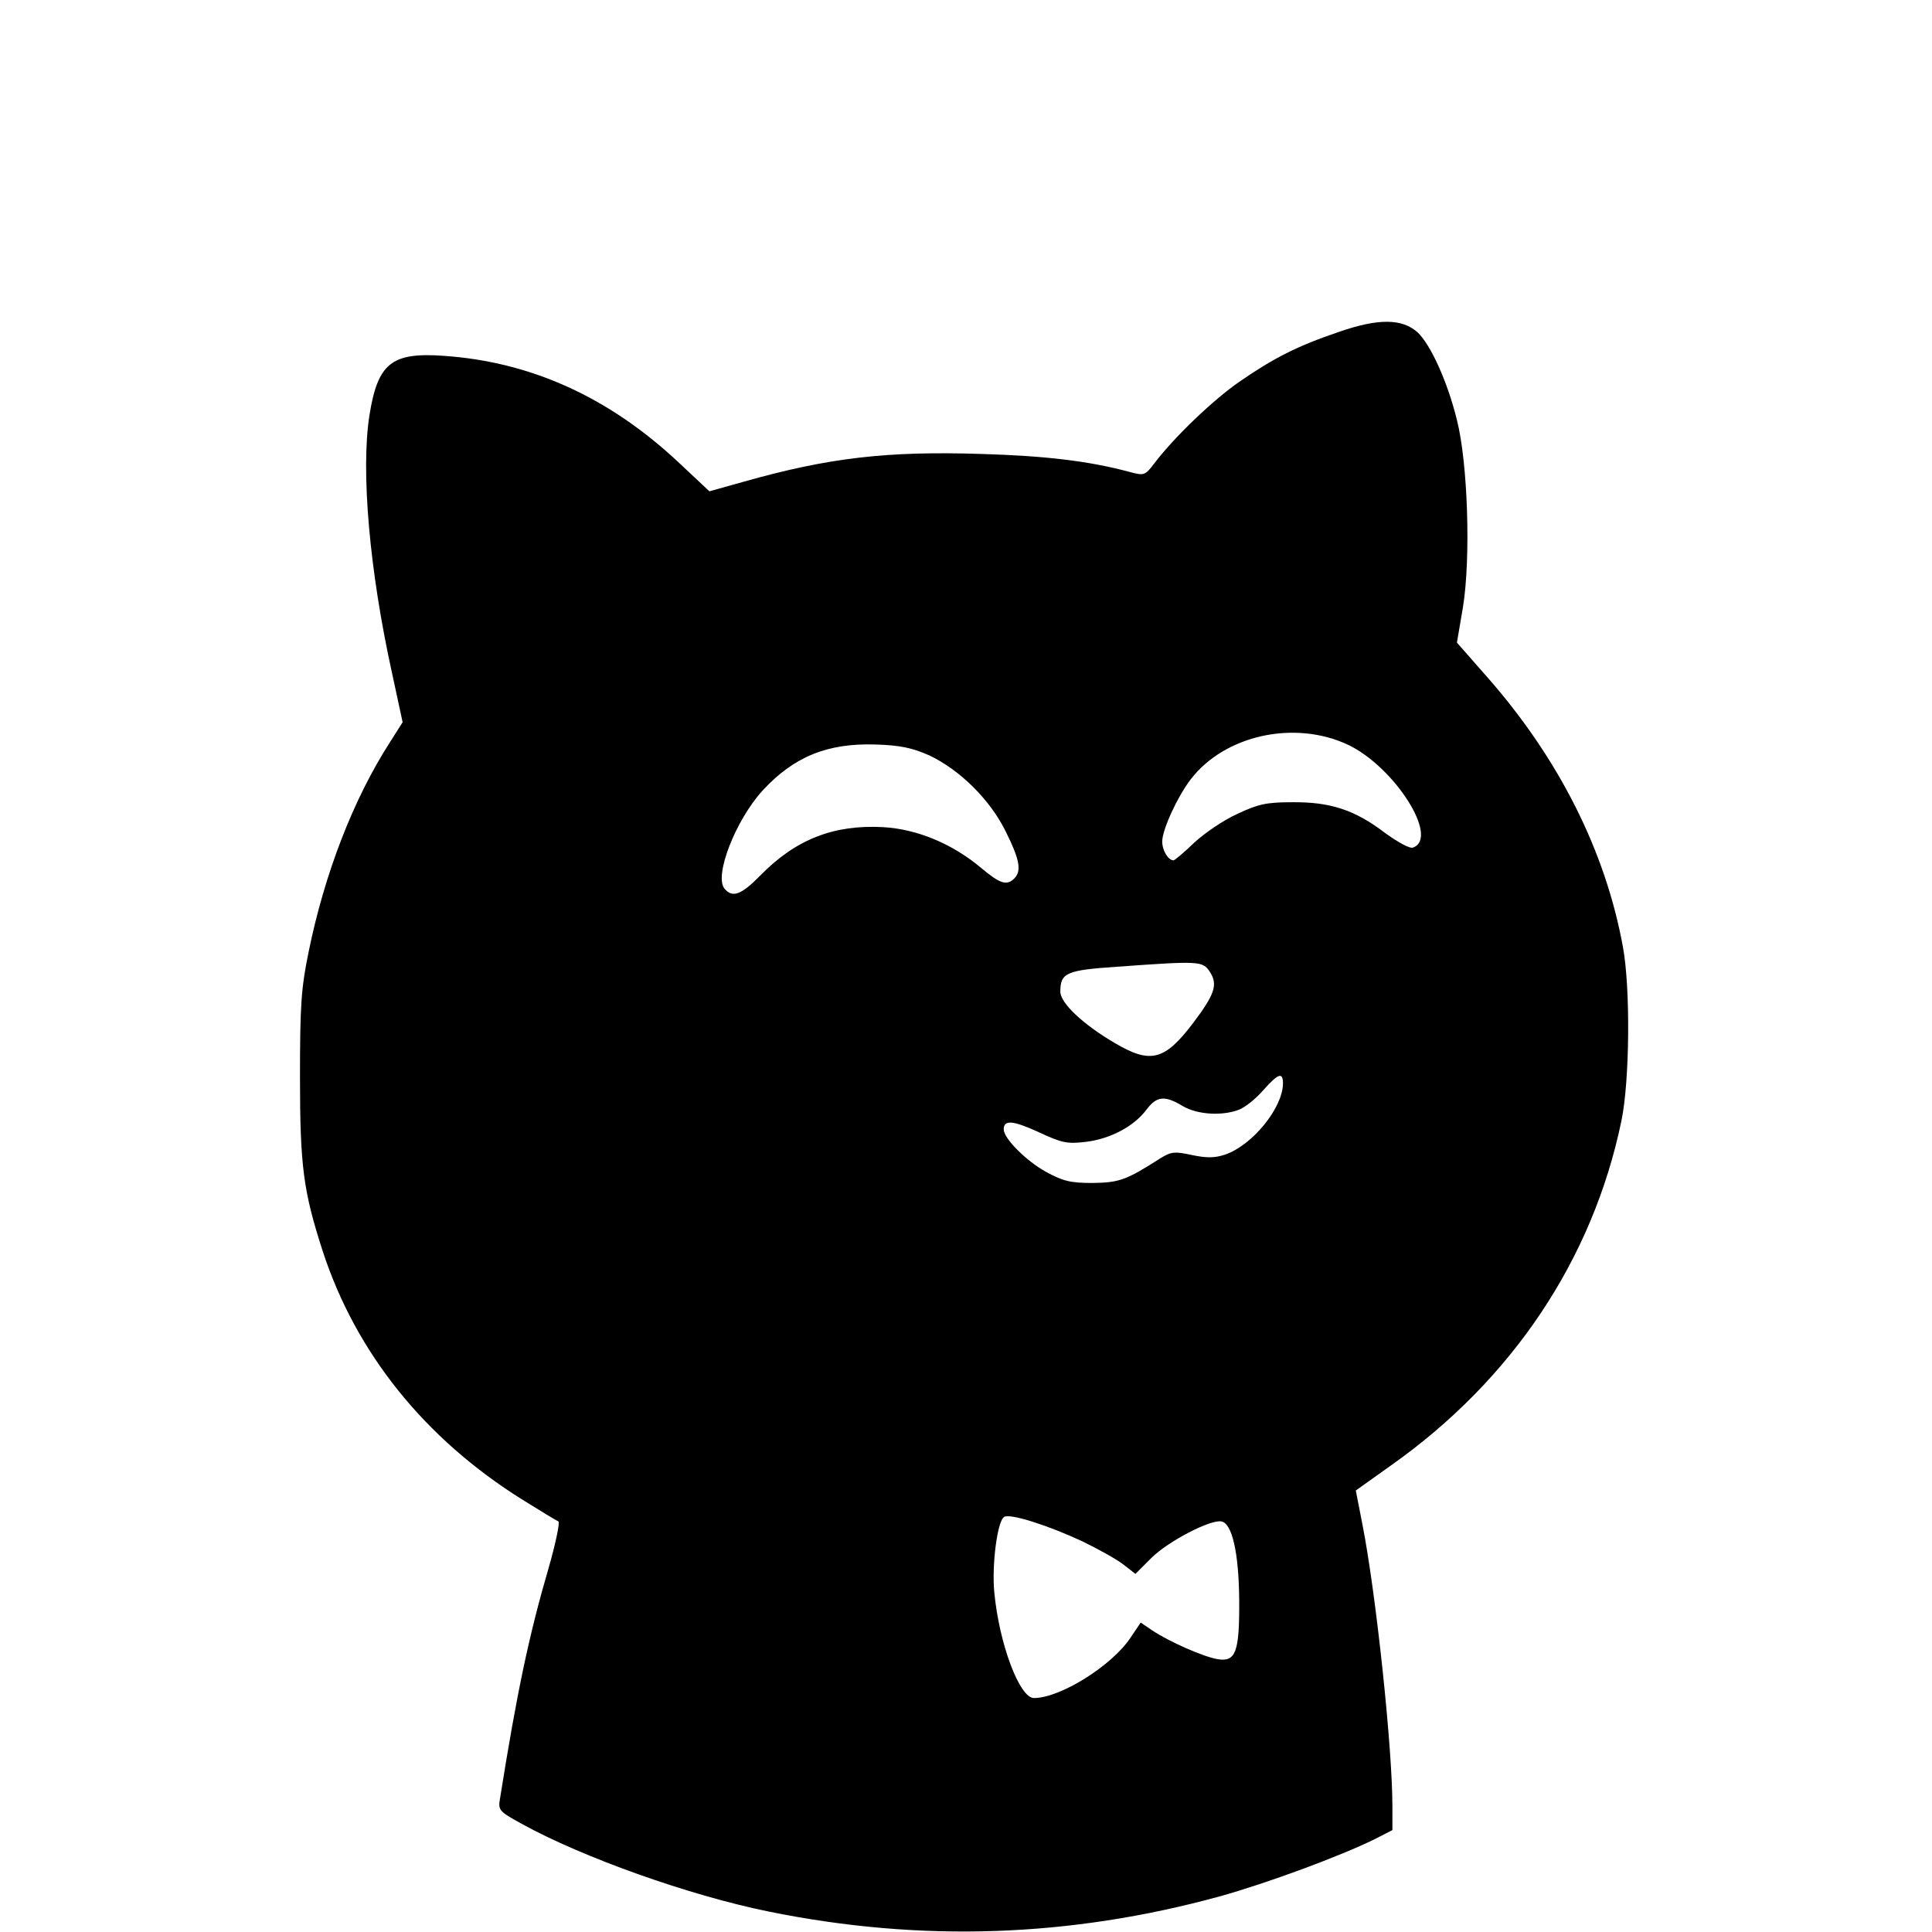
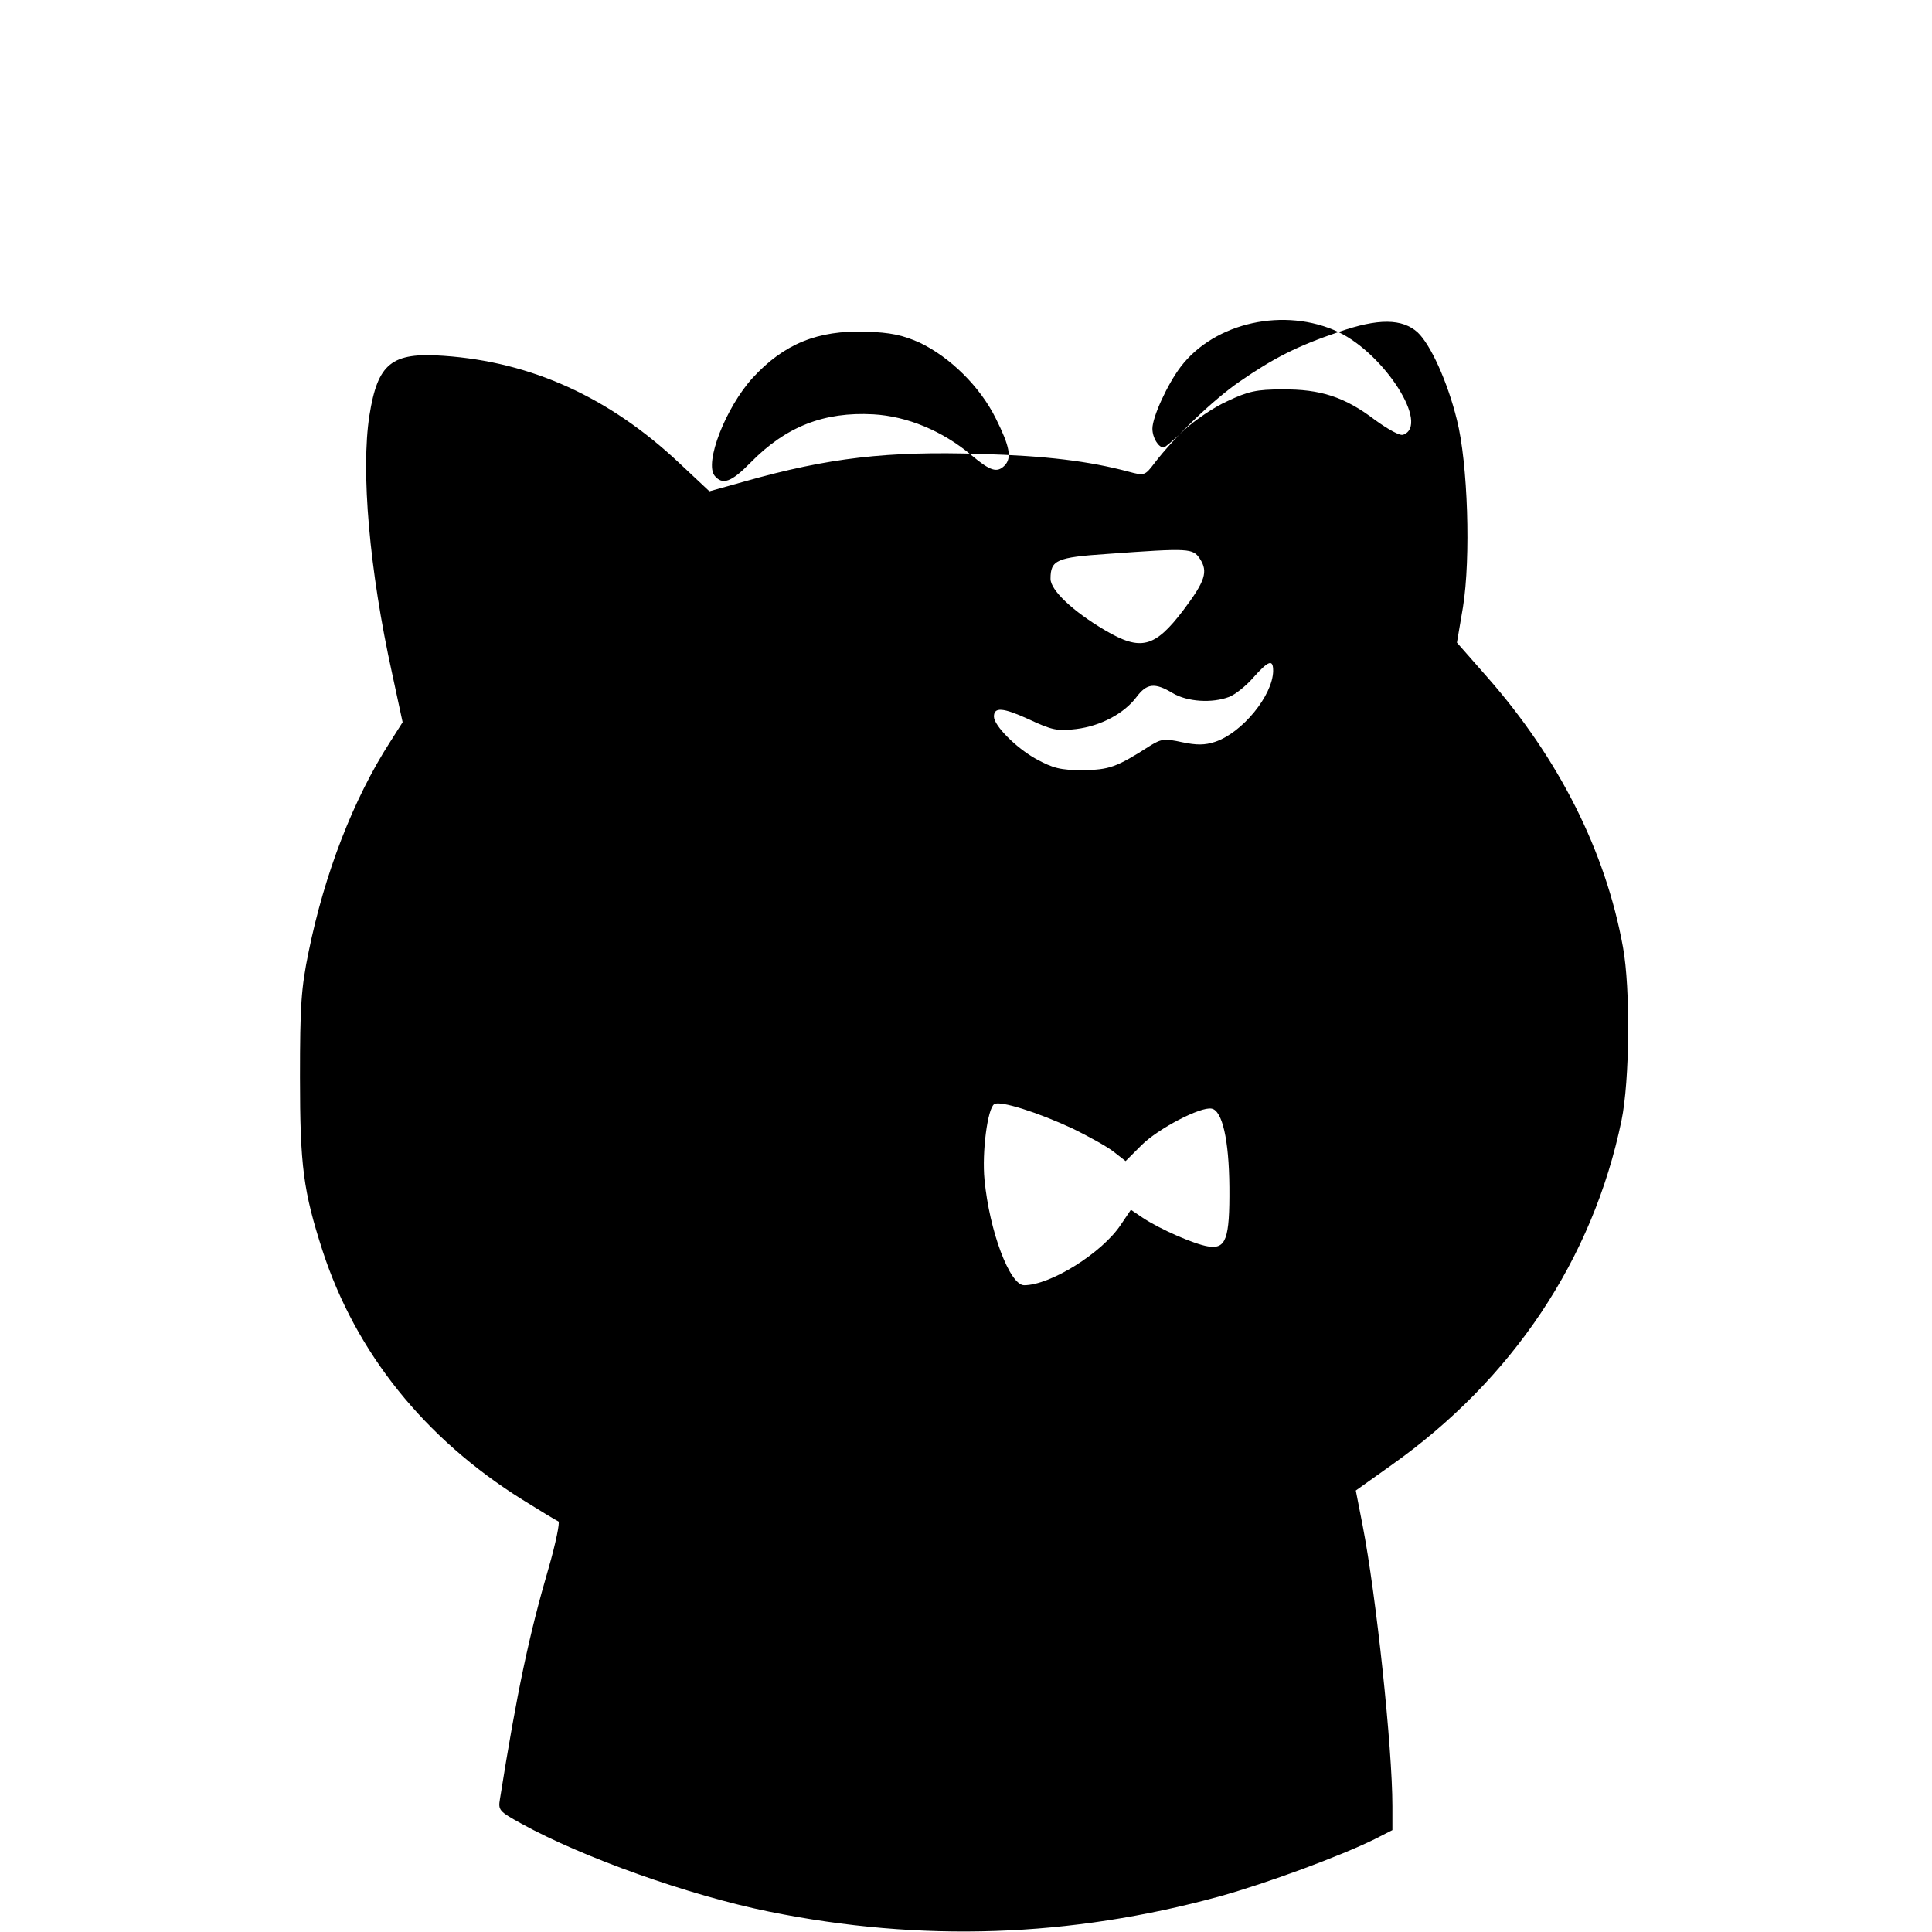
<svg xmlns="http://www.w3.org/2000/svg" version="1.0" width="512pt" height="512pt" viewBox="0 0 512 512" preserveAspectRatio="xMidYMid meet">
  <g transform="translate(0,512) scale(0.1,-0.1)" fill="#000000" stroke="none">
-     <path d="M3547 4240 c-109 -37 -172 -69 -263 -132 -68 -47 -171 -145 -225 -216 -25 -33 -27 -33 -68 -22 -105 28 -219 42 -391 47 -249 8 -404 -10 -627 -73 l-93 -26 -80 75 c-185 174 -392 268 -624 284 -139 10 -175 -20 -197 -158 -23 -147 0 -411 60 -683 l28 -130 -33 -52 c-98 -152 -174 -350 -216 -556 -20 -97 -23 -143 -23 -333 0 -236 9 -302 60 -460 88 -270 270 -497 529 -659 48 -30 91 -56 96 -58 4 -2 -7 -57 -26 -123 -52 -178 -84 -329 -129 -612 -5 -30 -3 -33 57 -66 161 -89 444 -190 656 -233 404 -82 798 -68 1193 40 126 35 321 107 412 152 l47 24 0 63 c0 155 -43 560 -79 745 l-18 92 94 67 c321 227 534 546 610 913 22 106 24 351 4 460 -46 254 -170 500 -360 716 l-80 91 16 94 c21 130 13 382 -16 496 -25 102 -70 200 -104 232 -41 37 -104 38 -210 1z m26 -1094 c123 -59 242 -246 172 -272 -8 -4 -39 13 -75 39 -80 61 -145 82 -246 81 -68 0 -90 -5 -145 -31 -36 -16 -87 -51 -114 -76 -27 -26 -52 -47 -55 -47 -14 0 -30 26 -30 50 0 31 40 118 75 164 90 118 276 159 418 92z m-1110 -28 c80 -38 160 -116 202 -201 37 -74 43 -105 23 -125 -20 -20 -38 -14 -88 28 -76 64 -170 103 -260 108 -130 7 -231 -32 -325 -128 -51 -52 -74 -60 -95 -35 -28 34 29 181 101 260 83 90 172 126 299 122 66 -2 98 -9 143 -29z m743 -573 c22 -34 14 -59 -44 -136 -76 -100 -113 -109 -208 -53 -85 50 -144 106 -144 136 0 50 16 57 150 66 220 16 227 15 246 -13z m194 -297 c-1 -65 -82 -164 -154 -188 -27 -9 -49 -9 -87 -1 -46 10 -55 9 -83 -8 -92 -59 -110 -65 -181 -66 -59 0 -78 5 -124 30 -52 29 -111 88 -111 112 0 26 24 24 92 -7 62 -29 76 -32 126 -26 65 8 127 41 160 85 27 36 48 39 96 10 39 -23 104 -27 149 -10 16 6 45 29 64 51 41 46 53 50 53 18z m-531 -1213 c41 -20 90 -47 108 -61 l32 -25 42 42 c44 44 157 103 186 97 28 -5 46 -82 47 -208 1 -138 -9 -165 -57 -157 -37 6 -128 46 -173 76 l-31 21 -27 -40 c-49 -74 -186 -160 -256 -160 -38 0 -92 143 -105 280 -7 72 8 189 26 200 15 10 116 -22 208 -65z" />
+     <path d="M3547 4240 c-109 -37 -172 -69 -263 -132 -68 -47 -171 -145 -225 -216 -25 -33 -27 -33 -68 -22 -105 28 -219 42 -391 47 -249 8 -404 -10 -627 -73 l-93 -26 -80 75 c-185 174 -392 268 -624 284 -139 10 -175 -20 -197 -158 -23 -147 0 -411 60 -683 l28 -130 -33 -52 c-98 -152 -174 -350 -216 -556 -20 -97 -23 -143 -23 -333 0 -236 9 -302 60 -460 88 -270 270 -497 529 -659 48 -30 91 -56 96 -58 4 -2 -7 -57 -26 -123 -52 -178 -84 -329 -129 -612 -5 -30 -3 -33 57 -66 161 -89 444 -190 656 -233 404 -82 798 -68 1193 40 126 35 321 107 412 152 l47 24 0 63 c0 155 -43 560 -79 745 l-18 92 94 67 c321 227 534 546 610 913 22 106 24 351 4 460 -46 254 -170 500 -360 716 l-80 91 16 94 c21 130 13 382 -16 496 -25 102 -70 200 -104 232 -41 37 -104 38 -210 1z c123 -59 242 -246 172 -272 -8 -4 -39 13 -75 39 -80 61 -145 82 -246 81 -68 0 -90 -5 -145 -31 -36 -16 -87 -51 -114 -76 -27 -26 -52 -47 -55 -47 -14 0 -30 26 -30 50 0 31 40 118 75 164 90 118 276 159 418 92z m-1110 -28 c80 -38 160 -116 202 -201 37 -74 43 -105 23 -125 -20 -20 -38 -14 -88 28 -76 64 -170 103 -260 108 -130 7 -231 -32 -325 -128 -51 -52 -74 -60 -95 -35 -28 34 29 181 101 260 83 90 172 126 299 122 66 -2 98 -9 143 -29z m743 -573 c22 -34 14 -59 -44 -136 -76 -100 -113 -109 -208 -53 -85 50 -144 106 -144 136 0 50 16 57 150 66 220 16 227 15 246 -13z m194 -297 c-1 -65 -82 -164 -154 -188 -27 -9 -49 -9 -87 -1 -46 10 -55 9 -83 -8 -92 -59 -110 -65 -181 -66 -59 0 -78 5 -124 30 -52 29 -111 88 -111 112 0 26 24 24 92 -7 62 -29 76 -32 126 -26 65 8 127 41 160 85 27 36 48 39 96 10 39 -23 104 -27 149 -10 16 6 45 29 64 51 41 46 53 50 53 18z m-531 -1213 c41 -20 90 -47 108 -61 l32 -25 42 42 c44 44 157 103 186 97 28 -5 46 -82 47 -208 1 -138 -9 -165 -57 -157 -37 6 -128 46 -173 76 l-31 21 -27 -40 c-49 -74 -186 -160 -256 -160 -38 0 -92 143 -105 280 -7 72 8 189 26 200 15 10 116 -22 208 -65z" />
  </g>
</svg>